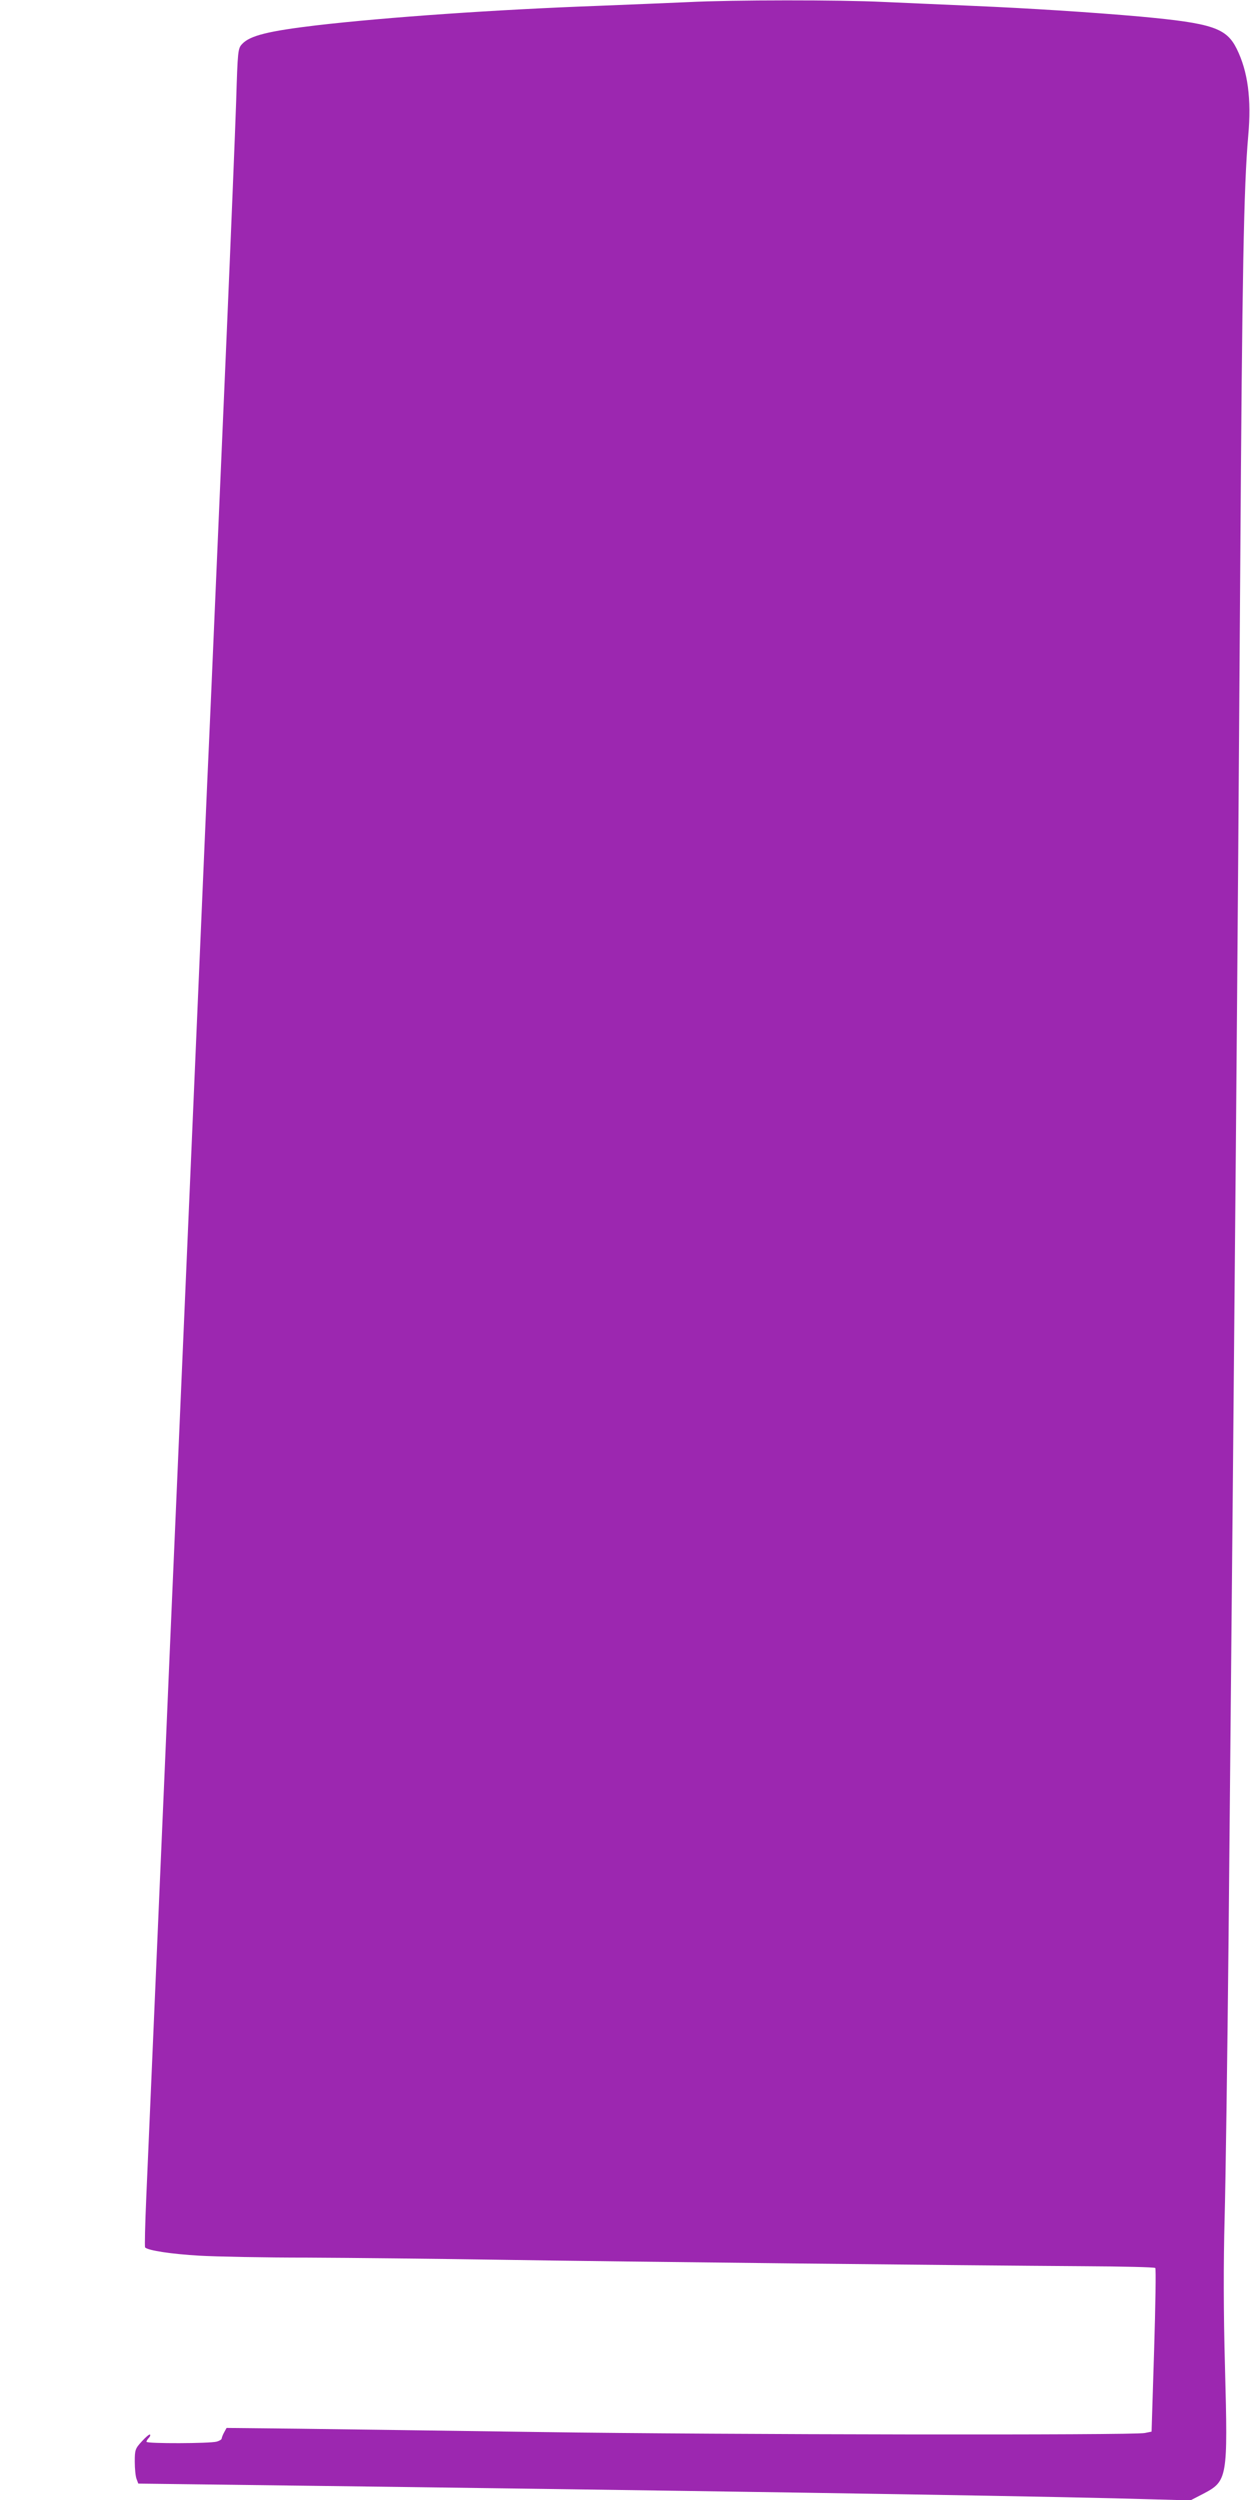
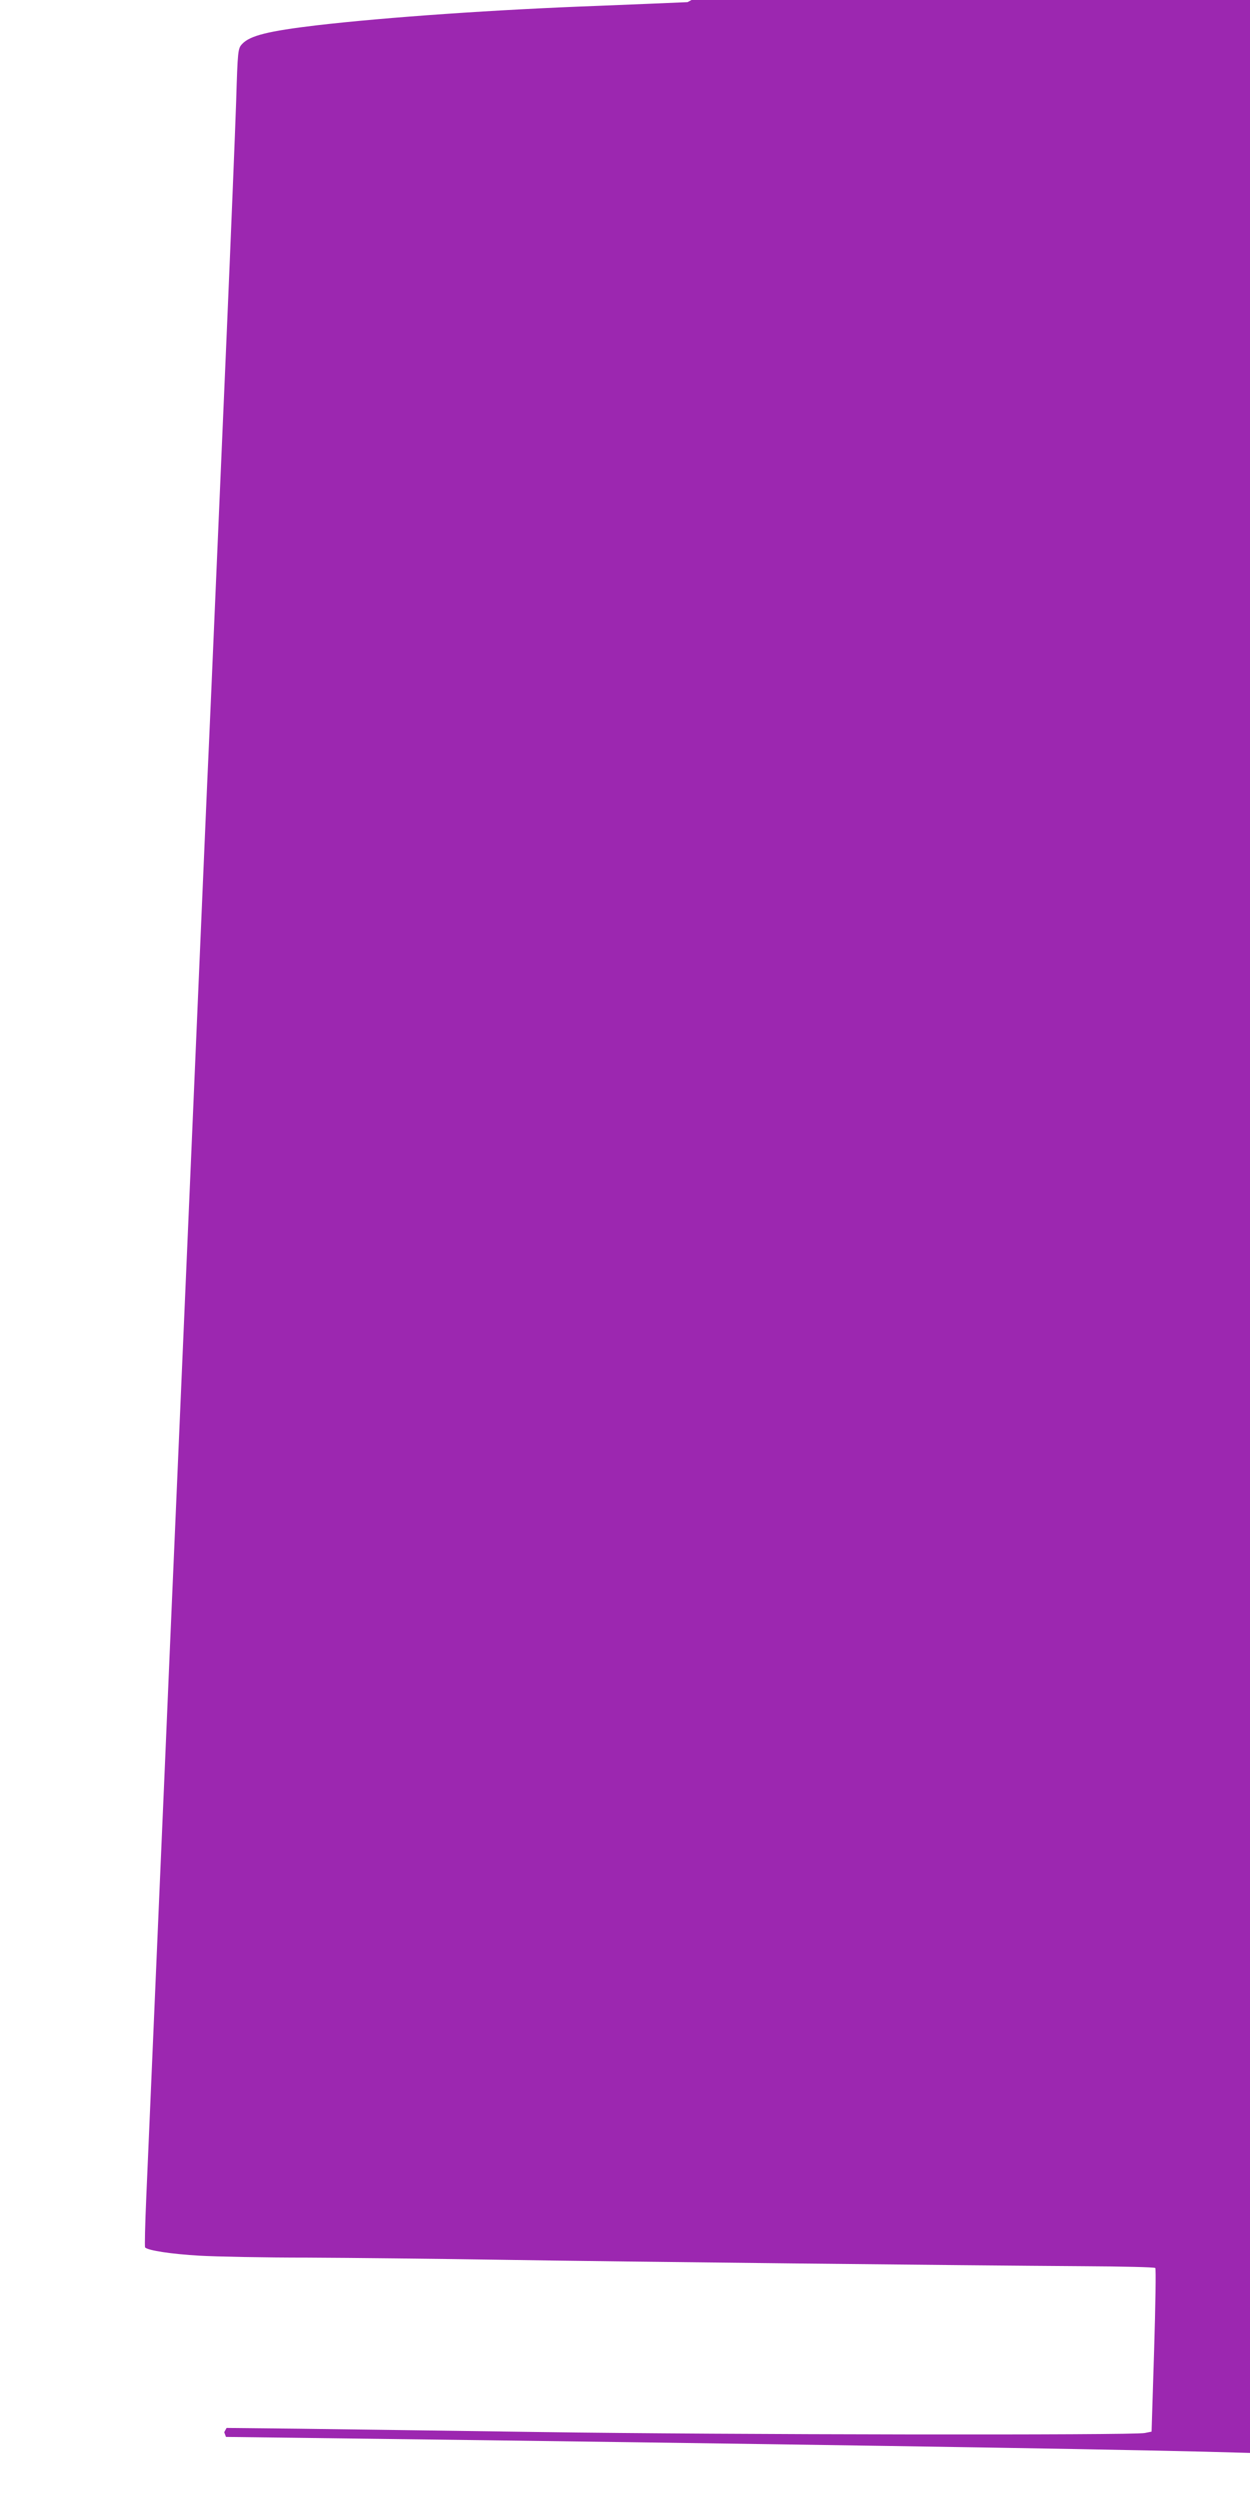
<svg xmlns="http://www.w3.org/2000/svg" version="1.0" width="640pt" height="1280pt" viewBox="0 0 640 1280" preserveAspectRatio="xMidYMid meet">
  <g transform="translate(0,1280) scale(0.1,-0.1)" fill="#9c27b0" stroke="none">
-     <path d="M3520 12789 c-85 -4 -292 -12 -460 -19 -517 -19 -1082 -58 -1442 -100 -243 -29 -338 -52 -378 -95 -22 -23 -23 -33 -31 -297 -5 -150 -27 -691 -49 -1203 -22 -511 -49 -1137 -60 -1390 -11 -253 -24 -563 -30 -690 -11 -237 -21 -482 -90 -2085 -22 -514 -49 -1140 -60 -1390 -11 -250 -33 -770 -50 -1155 -16 -385 -39 -909 -50 -1165 -11 -256 -29 -674 -40 -930 -11 -256 -25 -579 -31 -718 -6 -139 -9 -255 -6 -259 16 -16 138 -34 277 -42 85 -5 335 -10 555 -10 220 -1 663 -6 985 -11 618 -10 2390 -29 2992 -33 196 -1 359 -5 363 -9 4 -3 1 -193 -6 -422 l-13 -416 -35 -7 c-57 -12 -2147 -9 -3096 5 -473 7 -1028 14 -1232 17 l-373 4 -12 -22 c-7 -12 -12 -26 -13 -32 0 -5 -11 -12 -25 -16 -35 -10 -360 -11 -360 -1 0 4 5 13 12 20 6 6 9 14 6 17 -3 3 -22 -13 -42 -35 -34 -37 -36 -44 -36 -104 0 -36 4 -75 9 -88 l9 -24 1328 -17 c2164 -29 3429 -50 3879 -64 l180 -5 64 33 c126 66 128 78 113 647 -8 287 -8 537 -2 762 5 184 14 819 20 1410 33 3436 47 5050 60 7035 10 1516 18 1959 41 2220 17 188 -2 330 -59 445 -53 107 -125 131 -492 165 -248 22 -575 43 -860 55 -140 6 -345 15 -455 20 -226 11 -771 11 -1005 -1z" />
+     <path d="M3520 12789 c-85 -4 -292 -12 -460 -19 -517 -19 -1082 -58 -1442 -100 -243 -29 -338 -52 -378 -95 -22 -23 -23 -33 -31 -297 -5 -150 -27 -691 -49 -1203 -22 -511 -49 -1137 -60 -1390 -11 -253 -24 -563 -30 -690 -11 -237 -21 -482 -90 -2085 -22 -514 -49 -1140 -60 -1390 -11 -250 -33 -770 -50 -1155 -16 -385 -39 -909 -50 -1165 -11 -256 -29 -674 -40 -930 -11 -256 -25 -579 -31 -718 -6 -139 -9 -255 -6 -259 16 -16 138 -34 277 -42 85 -5 335 -10 555 -10 220 -1 663 -6 985 -11 618 -10 2390 -29 2992 -33 196 -1 359 -5 363 -9 4 -3 1 -193 -6 -422 l-13 -416 -35 -7 c-57 -12 -2147 -9 -3096 5 -473 7 -1028 14 -1232 17 l-373 4 -12 -22 l9 -24 1328 -17 c2164 -29 3429 -50 3879 -64 l180 -5 64 33 c126 66 128 78 113 647 -8 287 -8 537 -2 762 5 184 14 819 20 1410 33 3436 47 5050 60 7035 10 1516 18 1959 41 2220 17 188 -2 330 -59 445 -53 107 -125 131 -492 165 -248 22 -575 43 -860 55 -140 6 -345 15 -455 20 -226 11 -771 11 -1005 -1z" />
  </g>
</svg>